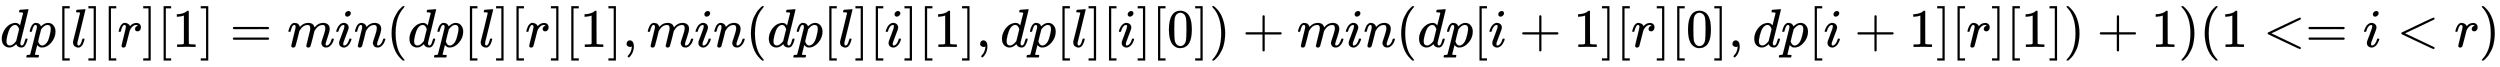
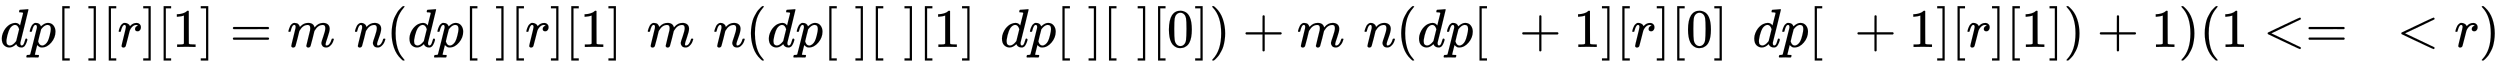
<svg xmlns="http://www.w3.org/2000/svg" xmlns:xlink="http://www.w3.org/1999/xlink" width="106.768ex" height="2.843ex" style="vertical-align: -0.838ex; font-size: 15px;" viewBox="0 -863.1 45969.4 1223.9" role="img" focusable="false">
  <defs>
-     <path stroke-width="1" id="E1-MJMATHI-64" d="M366 683Q367 683 438 688T511 694Q523 694 523 686Q523 679 450 384T375 83T374 68Q374 26 402 26Q411 27 422 35Q443 55 463 131Q469 151 473 152Q475 153 483 153H487H491Q506 153 506 145Q506 140 503 129Q490 79 473 48T445 8T417 -8Q409 -10 393 -10Q359 -10 336 5T306 36L300 51Q299 52 296 50Q294 48 292 46Q233 -10 172 -10Q117 -10 75 30T33 157Q33 205 53 255T101 341Q148 398 195 420T280 442Q336 442 364 400Q369 394 369 396Q370 400 396 505T424 616Q424 629 417 632T378 637H357Q351 643 351 645T353 664Q358 683 366 683ZM352 326Q329 405 277 405Q242 405 210 374T160 293Q131 214 119 129Q119 126 119 118T118 106Q118 61 136 44T179 26Q233 26 290 98L298 109L352 326Z" />
+     <path stroke-width="1" id="E1-MJMATHI-64" d="M366 683Q367 683 438 688T511 694Q523 694 523 686Q523 679 450 384T375 83T374 68Q374 26 402 26Q411 27 422 35Q443 55 463 131Q469 151 473 152Q475 153 483 153H487H491Q506 140 503 129Q490 79 473 48T445 8T417 -8Q409 -10 393 -10Q359 -10 336 5T306 36L300 51Q299 52 296 50Q294 48 292 46Q233 -10 172 -10Q117 -10 75 30T33 157Q33 205 53 255T101 341Q148 398 195 420T280 442Q336 442 364 400Q369 394 369 396Q370 400 396 505T424 616Q424 629 417 632T378 637H357Q351 643 351 645T353 664Q358 683 366 683ZM352 326Q329 405 277 405Q242 405 210 374T160 293Q131 214 119 129Q119 126 119 118T118 106Q118 61 136 44T179 26Q233 26 290 98L298 109L352 326Z" />
    <path stroke-width="1" id="E1-MJMATHI-70" d="M23 287Q24 290 25 295T30 317T40 348T55 381T75 411T101 433T134 442Q209 442 230 378L240 387Q302 442 358 442Q423 442 460 395T497 281Q497 173 421 82T249 -10Q227 -10 210 -4Q199 1 187 11T168 28L161 36Q160 35 139 -51T118 -138Q118 -144 126 -145T163 -148H188Q194 -155 194 -157T191 -175Q188 -187 185 -190T172 -194Q170 -194 161 -194T127 -193T65 -192Q-5 -192 -24 -194H-32Q-39 -187 -39 -183Q-37 -156 -26 -148H-6Q28 -147 33 -136Q36 -130 94 103T155 350Q156 355 156 364Q156 405 131 405Q109 405 94 377T71 316T59 280Q57 278 43 278H29Q23 284 23 287ZM178 102Q200 26 252 26Q282 26 310 49T356 107Q374 141 392 215T411 325V331Q411 405 350 405Q339 405 328 402T306 393T286 380T269 365T254 350T243 336T235 326L232 322Q232 321 229 308T218 264T204 212Q178 106 178 102Z" />
    <path stroke-width="1" id="E1-MJMAIN-5B" d="M118 -250V750H255V710H158V-210H255V-250H118Z" />
-     <path stroke-width="1" id="E1-MJMATHI-6C" d="M117 59Q117 26 142 26Q179 26 205 131Q211 151 215 152Q217 153 225 153H229Q238 153 241 153T246 151T248 144Q247 138 245 128T234 90T214 43T183 6T137 -11Q101 -11 70 11T38 85Q38 97 39 102L104 360Q167 615 167 623Q167 626 166 628T162 632T157 634T149 635T141 636T132 637T122 637Q112 637 109 637T101 638T95 641T94 647Q94 649 96 661Q101 680 107 682T179 688Q194 689 213 690T243 693T254 694Q266 694 266 686Q266 675 193 386T118 83Q118 81 118 75T117 65V59Z" />
    <path stroke-width="1" id="E1-MJMAIN-5D" d="M22 710V750H159V-250H22V-210H119V710H22Z" />
    <path stroke-width="1" id="E1-MJMATHI-72" d="M21 287Q22 290 23 295T28 317T38 348T53 381T73 411T99 433T132 442Q161 442 183 430T214 408T225 388Q227 382 228 382T236 389Q284 441 347 441H350Q398 441 422 400Q430 381 430 363Q430 333 417 315T391 292T366 288Q346 288 334 299T322 328Q322 376 378 392Q356 405 342 405Q286 405 239 331Q229 315 224 298T190 165Q156 25 151 16Q138 -11 108 -11Q95 -11 87 -5T76 7T74 17Q74 30 114 189T154 366Q154 405 128 405Q107 405 92 377T68 316T57 280Q55 278 41 278H27Q21 284 21 287Z" />
    <path stroke-width="1" id="E1-MJMAIN-31" d="M213 578L200 573Q186 568 160 563T102 556H83V602H102Q149 604 189 617T245 641T273 663Q275 666 285 666Q294 666 302 660V361L303 61Q310 54 315 52T339 48T401 46H427V0H416Q395 3 257 3Q121 3 100 0H88V46H114Q136 46 152 46T177 47T193 50T201 52T207 57T213 61V578Z" />
    <path stroke-width="1" id="E1-MJMAIN-3D" d="M56 347Q56 360 70 367H707Q722 359 722 347Q722 336 708 328L390 327H72Q56 332 56 347ZM56 153Q56 168 72 173H708Q722 163 722 153Q722 140 707 133H70Q56 140 56 153Z" />
    <path stroke-width="1" id="E1-MJMATHI-6D" d="M21 287Q22 293 24 303T36 341T56 388T88 425T132 442T175 435T205 417T221 395T229 376L231 369Q231 367 232 367L243 378Q303 442 384 442Q401 442 415 440T441 433T460 423T475 411T485 398T493 385T497 373T500 364T502 357L510 367Q573 442 659 442Q713 442 746 415T780 336Q780 285 742 178T704 50Q705 36 709 31T724 26Q752 26 776 56T815 138Q818 149 821 151T837 153Q857 153 857 145Q857 144 853 130Q845 101 831 73T785 17T716 -10Q669 -10 648 17T627 73Q627 92 663 193T700 345Q700 404 656 404H651Q565 404 506 303L499 291L466 157Q433 26 428 16Q415 -11 385 -11Q372 -11 364 -4T353 8T350 18Q350 29 384 161L420 307Q423 322 423 345Q423 404 379 404H374Q288 404 229 303L222 291L189 157Q156 26 151 16Q138 -11 108 -11Q95 -11 87 -5T76 7T74 17Q74 30 112 181Q151 335 151 342Q154 357 154 369Q154 405 129 405Q107 405 92 377T69 316T57 280Q55 278 41 278H27Q21 284 21 287Z" />
-     <path stroke-width="1" id="E1-MJMATHI-69" d="M184 600Q184 624 203 642T247 661Q265 661 277 649T290 619Q290 596 270 577T226 557Q211 557 198 567T184 600ZM21 287Q21 295 30 318T54 369T98 420T158 442Q197 442 223 419T250 357Q250 340 236 301T196 196T154 83Q149 61 149 51Q149 26 166 26Q175 26 185 29T208 43T235 78T260 137Q263 149 265 151T282 153Q302 153 302 143Q302 135 293 112T268 61T223 11T161 -11Q129 -11 102 10T74 74Q74 91 79 106T122 220Q160 321 166 341T173 380Q173 404 156 404H154Q124 404 99 371T61 287Q60 286 59 284T58 281T56 279T53 278T49 278T41 278H27Q21 284 21 287Z" />
    <path stroke-width="1" id="E1-MJMATHI-6E" d="M21 287Q22 293 24 303T36 341T56 388T89 425T135 442Q171 442 195 424T225 390T231 369Q231 367 232 367L243 378Q304 442 382 442Q436 442 469 415T503 336T465 179T427 52Q427 26 444 26Q450 26 453 27Q482 32 505 65T540 145Q542 153 560 153Q580 153 580 145Q580 144 576 130Q568 101 554 73T508 17T439 -10Q392 -10 371 17T350 73Q350 92 386 193T423 345Q423 404 379 404H374Q288 404 229 303L222 291L189 157Q156 26 151 16Q138 -11 108 -11Q95 -11 87 -5T76 7T74 17Q74 30 112 180T152 343Q153 348 153 366Q153 405 129 405Q91 405 66 305Q60 285 60 284Q58 278 41 278H27Q21 284 21 287Z" />
    <path stroke-width="1" id="E1-MJMAIN-28" d="M94 250Q94 319 104 381T127 488T164 576T202 643T244 695T277 729T302 750H315H319Q333 750 333 741Q333 738 316 720T275 667T226 581T184 443T167 250T184 58T225 -81T274 -167T316 -220T333 -241Q333 -250 318 -250H315H302L274 -226Q180 -141 137 -14T94 250Z" />
-     <path stroke-width="1" id="E1-MJMAIN-2C" d="M78 35T78 60T94 103T137 121Q165 121 187 96T210 8Q210 -27 201 -60T180 -117T154 -158T130 -185T117 -194Q113 -194 104 -185T95 -172Q95 -168 106 -156T131 -126T157 -76T173 -3V9L172 8Q170 7 167 6T161 3T152 1T140 0Q113 0 96 17Z" />
    <path stroke-width="1" id="E1-MJMAIN-30" d="M96 585Q152 666 249 666Q297 666 345 640T423 548Q460 465 460 320Q460 165 417 83Q397 41 362 16T301 -15T250 -22Q224 -22 198 -16T137 16T82 83Q39 165 39 320Q39 494 96 585ZM321 597Q291 629 250 629Q208 629 178 597Q153 571 145 525T137 333Q137 175 145 125T181 46Q209 16 250 16Q290 16 318 46Q347 76 354 130T362 333Q362 478 354 524T321 597Z" />
    <path stroke-width="1" id="E1-MJMAIN-29" d="M60 749L64 750Q69 750 74 750H86L114 726Q208 641 251 514T294 250Q294 182 284 119T261 12T224 -76T186 -143T145 -194T113 -227T90 -246Q87 -249 86 -250H74Q66 -250 63 -250T58 -247T55 -238Q56 -237 66 -225Q221 -64 221 250T66 725Q56 737 55 738Q55 746 60 749Z" />
    <path stroke-width="1" id="E1-MJMAIN-2B" d="M56 237T56 250T70 270H369V420L370 570Q380 583 389 583Q402 583 409 568V270H707Q722 262 722 250T707 230H409V-68Q401 -82 391 -82H389H387Q375 -82 369 -68V230H70Q56 237 56 250Z" />
    <path stroke-width="1" id="E1-MJMAIN-3C" d="M694 -11T694 -19T688 -33T678 -40Q671 -40 524 29T234 166L90 235Q83 240 83 250Q83 261 91 266Q664 540 678 540Q681 540 687 534T694 519T687 505Q686 504 417 376L151 250L417 124Q686 -4 687 -5Q694 -11 694 -19Z" />
  </defs>
  <g stroke="currentColor" fill="currentColor" stroke-width="0" transform="matrix(1 0 0 -1 0 0)">
    <use xlink:href="#E1-MJMATHI-64" x="0" y="0" />
    <use xlink:href="#E1-MJMATHI-70" x="523" y="0" />
    <use xlink:href="#E1-MJMAIN-5B" x="1027" y="0" />
    <use xlink:href="#E1-MJMATHI-6C" x="1305" y="0" />
    <use xlink:href="#E1-MJMAIN-5D" x="1604" y="0" />
    <use xlink:href="#E1-MJMAIN-5B" x="1882" y="0" />
    <use xlink:href="#E1-MJMATHI-72" x="2161" y="0" />
    <use xlink:href="#E1-MJMAIN-5D" x="2612" y="0" />
    <use xlink:href="#E1-MJMAIN-5B" x="2891" y="0" />
    <use xlink:href="#E1-MJMAIN-31" x="3169" y="0" />
    <use xlink:href="#E1-MJMAIN-5D" x="3670" y="0" />
    <use xlink:href="#E1-MJMAIN-3D" x="4226" y="0" />
    <use xlink:href="#E1-MJMATHI-6D" x="5282" y="0" />
    <use xlink:href="#E1-MJMATHI-69" x="6161" y="0" />
    <use xlink:href="#E1-MJMATHI-6E" x="6506" y="0" />
    <use xlink:href="#E1-MJMAIN-28" x="7107" y="0" />
    <use xlink:href="#E1-MJMATHI-64" x="7496" y="0" />
    <use xlink:href="#E1-MJMATHI-70" x="8020" y="0" />
    <use xlink:href="#E1-MJMAIN-5B" x="8523" y="0" />
    <use xlink:href="#E1-MJMATHI-6C" x="8802" y="0" />
    <use xlink:href="#E1-MJMAIN-5D" x="9100" y="0" />
    <use xlink:href="#E1-MJMAIN-5B" x="9379" y="0" />
    <use xlink:href="#E1-MJMATHI-72" x="9657" y="0" />
    <use xlink:href="#E1-MJMAIN-5D" x="10109" y="0" />
    <use xlink:href="#E1-MJMAIN-5B" x="10387" y="0" />
    <use xlink:href="#E1-MJMAIN-31" x="10666" y="0" />
    <use xlink:href="#E1-MJMAIN-5D" x="11166" y="0" />
    <use xlink:href="#E1-MJMAIN-2C" x="11445" y="0" />
    <use xlink:href="#E1-MJMATHI-6D" x="11890" y="0" />
    <use xlink:href="#E1-MJMATHI-69" x="12768" y="0" />
    <use xlink:href="#E1-MJMATHI-6E" x="13114" y="0" />
    <use xlink:href="#E1-MJMAIN-28" x="13714" y="0" />
    <use xlink:href="#E1-MJMATHI-64" x="14104" y="0" />
    <use xlink:href="#E1-MJMATHI-70" x="14627" y="0" />
    <use xlink:href="#E1-MJMAIN-5B" x="15131" y="0" />
    <use xlink:href="#E1-MJMATHI-6C" x="15409" y="0" />
    <use xlink:href="#E1-MJMAIN-5D" x="15708" y="0" />
    <use xlink:href="#E1-MJMAIN-5B" x="15986" y="0" />
    <use xlink:href="#E1-MJMATHI-69" x="16265" y="0" />
    <use xlink:href="#E1-MJMAIN-5D" x="16610" y="0" />
    <use xlink:href="#E1-MJMAIN-5B" x="16889" y="0" />
    <use xlink:href="#E1-MJMAIN-31" x="17167" y="0" />
    <use xlink:href="#E1-MJMAIN-5D" x="17668" y="0" />
    <use xlink:href="#E1-MJMAIN-2C" x="17946" y="0" />
    <use xlink:href="#E1-MJMATHI-64" x="18391" y="0" />
    <use xlink:href="#E1-MJMATHI-70" x="18915" y="0" />
    <use xlink:href="#E1-MJMAIN-5B" x="19418" y="0" />
    <use xlink:href="#E1-MJMATHI-6C" x="19697" y="0" />
    <use xlink:href="#E1-MJMAIN-5D" x="19995" y="0" />
    <use xlink:href="#E1-MJMAIN-5B" x="20274" y="0" />
    <use xlink:href="#E1-MJMATHI-69" x="20552" y="0" />
    <use xlink:href="#E1-MJMAIN-5D" x="20898" y="0" />
    <use xlink:href="#E1-MJMAIN-5B" x="21176" y="0" />
    <use xlink:href="#E1-MJMAIN-30" x="21455" y="0" />
    <use xlink:href="#E1-MJMAIN-5D" x="21955" y="0" />
    <use xlink:href="#E1-MJMAIN-29" x="22234" y="0" />
    <use xlink:href="#E1-MJMAIN-2B" x="22846" y="0" />
    <use xlink:href="#E1-MJMATHI-6D" x="23846" y="0" />
    <use xlink:href="#E1-MJMATHI-69" x="24725" y="0" />
    <use xlink:href="#E1-MJMATHI-6E" x="25070" y="0" />
    <use xlink:href="#E1-MJMAIN-28" x="25671" y="0" />
    <use xlink:href="#E1-MJMATHI-64" x="26060" y="0" />
    <use xlink:href="#E1-MJMATHI-70" x="26584" y="0" />
    <use xlink:href="#E1-MJMAIN-5B" x="27087" y="0" />
    <use xlink:href="#E1-MJMATHI-69" x="27366" y="0" />
    <use xlink:href="#E1-MJMAIN-2B" x="27934" y="0" />
    <use xlink:href="#E1-MJMAIN-31" x="28934" y="0" />
    <use xlink:href="#E1-MJMAIN-5D" x="29435" y="0" />
    <use xlink:href="#E1-MJMAIN-5B" x="29713" y="0" />
    <use xlink:href="#E1-MJMATHI-72" x="29992" y="0" />
    <use xlink:href="#E1-MJMAIN-5D" x="30443" y="0" />
    <use xlink:href="#E1-MJMAIN-5B" x="30722" y="0" />
    <use xlink:href="#E1-MJMAIN-30" x="31000" y="0" />
    <use xlink:href="#E1-MJMAIN-5D" x="31501" y="0" />
    <use xlink:href="#E1-MJMAIN-2C" x="31779" y="0" />
    <use xlink:href="#E1-MJMATHI-64" x="32224" y="0" />
    <use xlink:href="#E1-MJMATHI-70" x="32748" y="0" />
    <use xlink:href="#E1-MJMAIN-5B" x="33251" y="0" />
    <use xlink:href="#E1-MJMATHI-69" x="33530" y="0" />
    <use xlink:href="#E1-MJMAIN-2B" x="34098" y="0" />
    <use xlink:href="#E1-MJMAIN-31" x="35098" y="0" />
    <use xlink:href="#E1-MJMAIN-5D" x="35599" y="0" />
    <use xlink:href="#E1-MJMAIN-5B" x="35877" y="0" />
    <use xlink:href="#E1-MJMATHI-72" x="36156" y="0" />
    <use xlink:href="#E1-MJMAIN-5D" x="36607" y="0" />
    <use xlink:href="#E1-MJMAIN-5B" x="36886" y="0" />
    <use xlink:href="#E1-MJMAIN-31" x="37164" y="0" />
    <use xlink:href="#E1-MJMAIN-5D" x="37665" y="0" />
    <use xlink:href="#E1-MJMAIN-29" x="37943" y="0" />
    <use xlink:href="#E1-MJMAIN-2B" x="38555" y="0" />
    <use xlink:href="#E1-MJMAIN-31" x="39556" y="0" />
    <use xlink:href="#E1-MJMAIN-29" x="40056" y="0" />
    <use xlink:href="#E1-MJMAIN-28" x="40446" y="0" />
    <use xlink:href="#E1-MJMAIN-31" x="40835" y="0" />
    <g transform="translate(41614,0)">
      <use xlink:href="#E1-MJMAIN-3C" />
      <use xlink:href="#E1-MJMAIN-3D" x="778" y="0" />
    </g>
    <use xlink:href="#E1-MJMATHI-69" x="43448" y="0" />
    <use xlink:href="#E1-MJMAIN-3C" x="44072" y="0" />
    <use xlink:href="#E1-MJMATHI-72" x="45128" y="0" />
    <use xlink:href="#E1-MJMAIN-29" x="45579" y="0" />
  </g>
</svg>